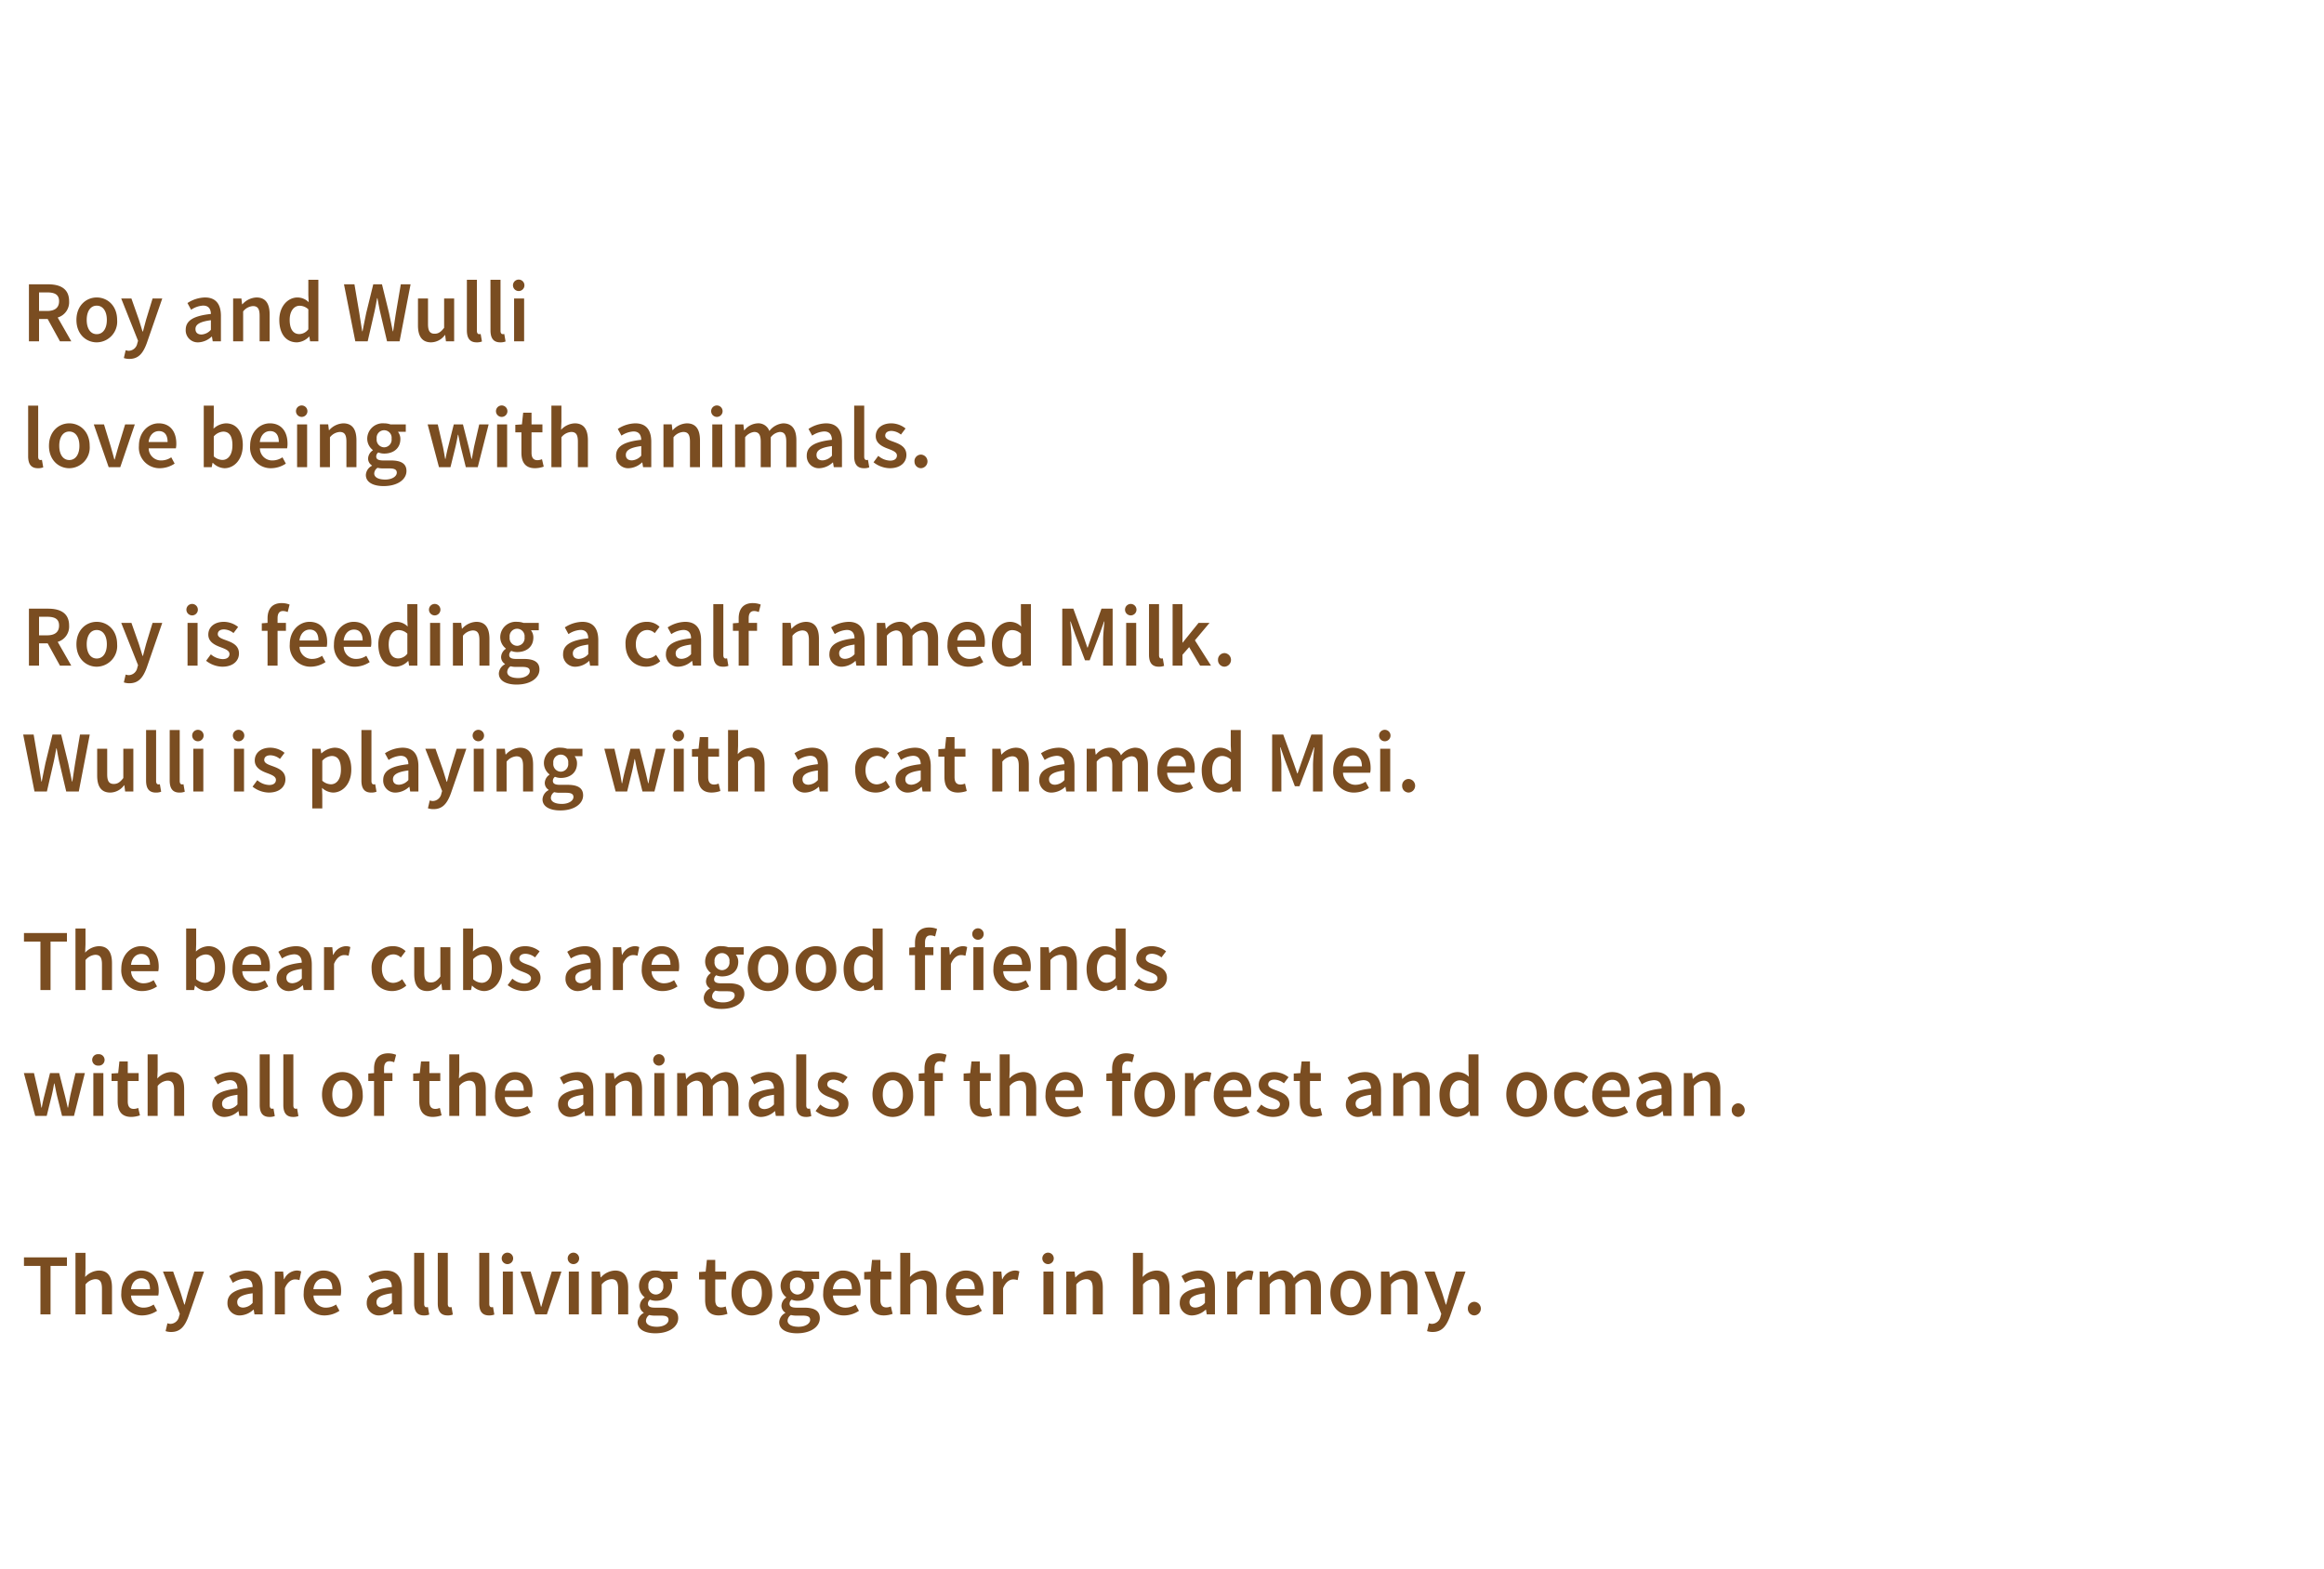
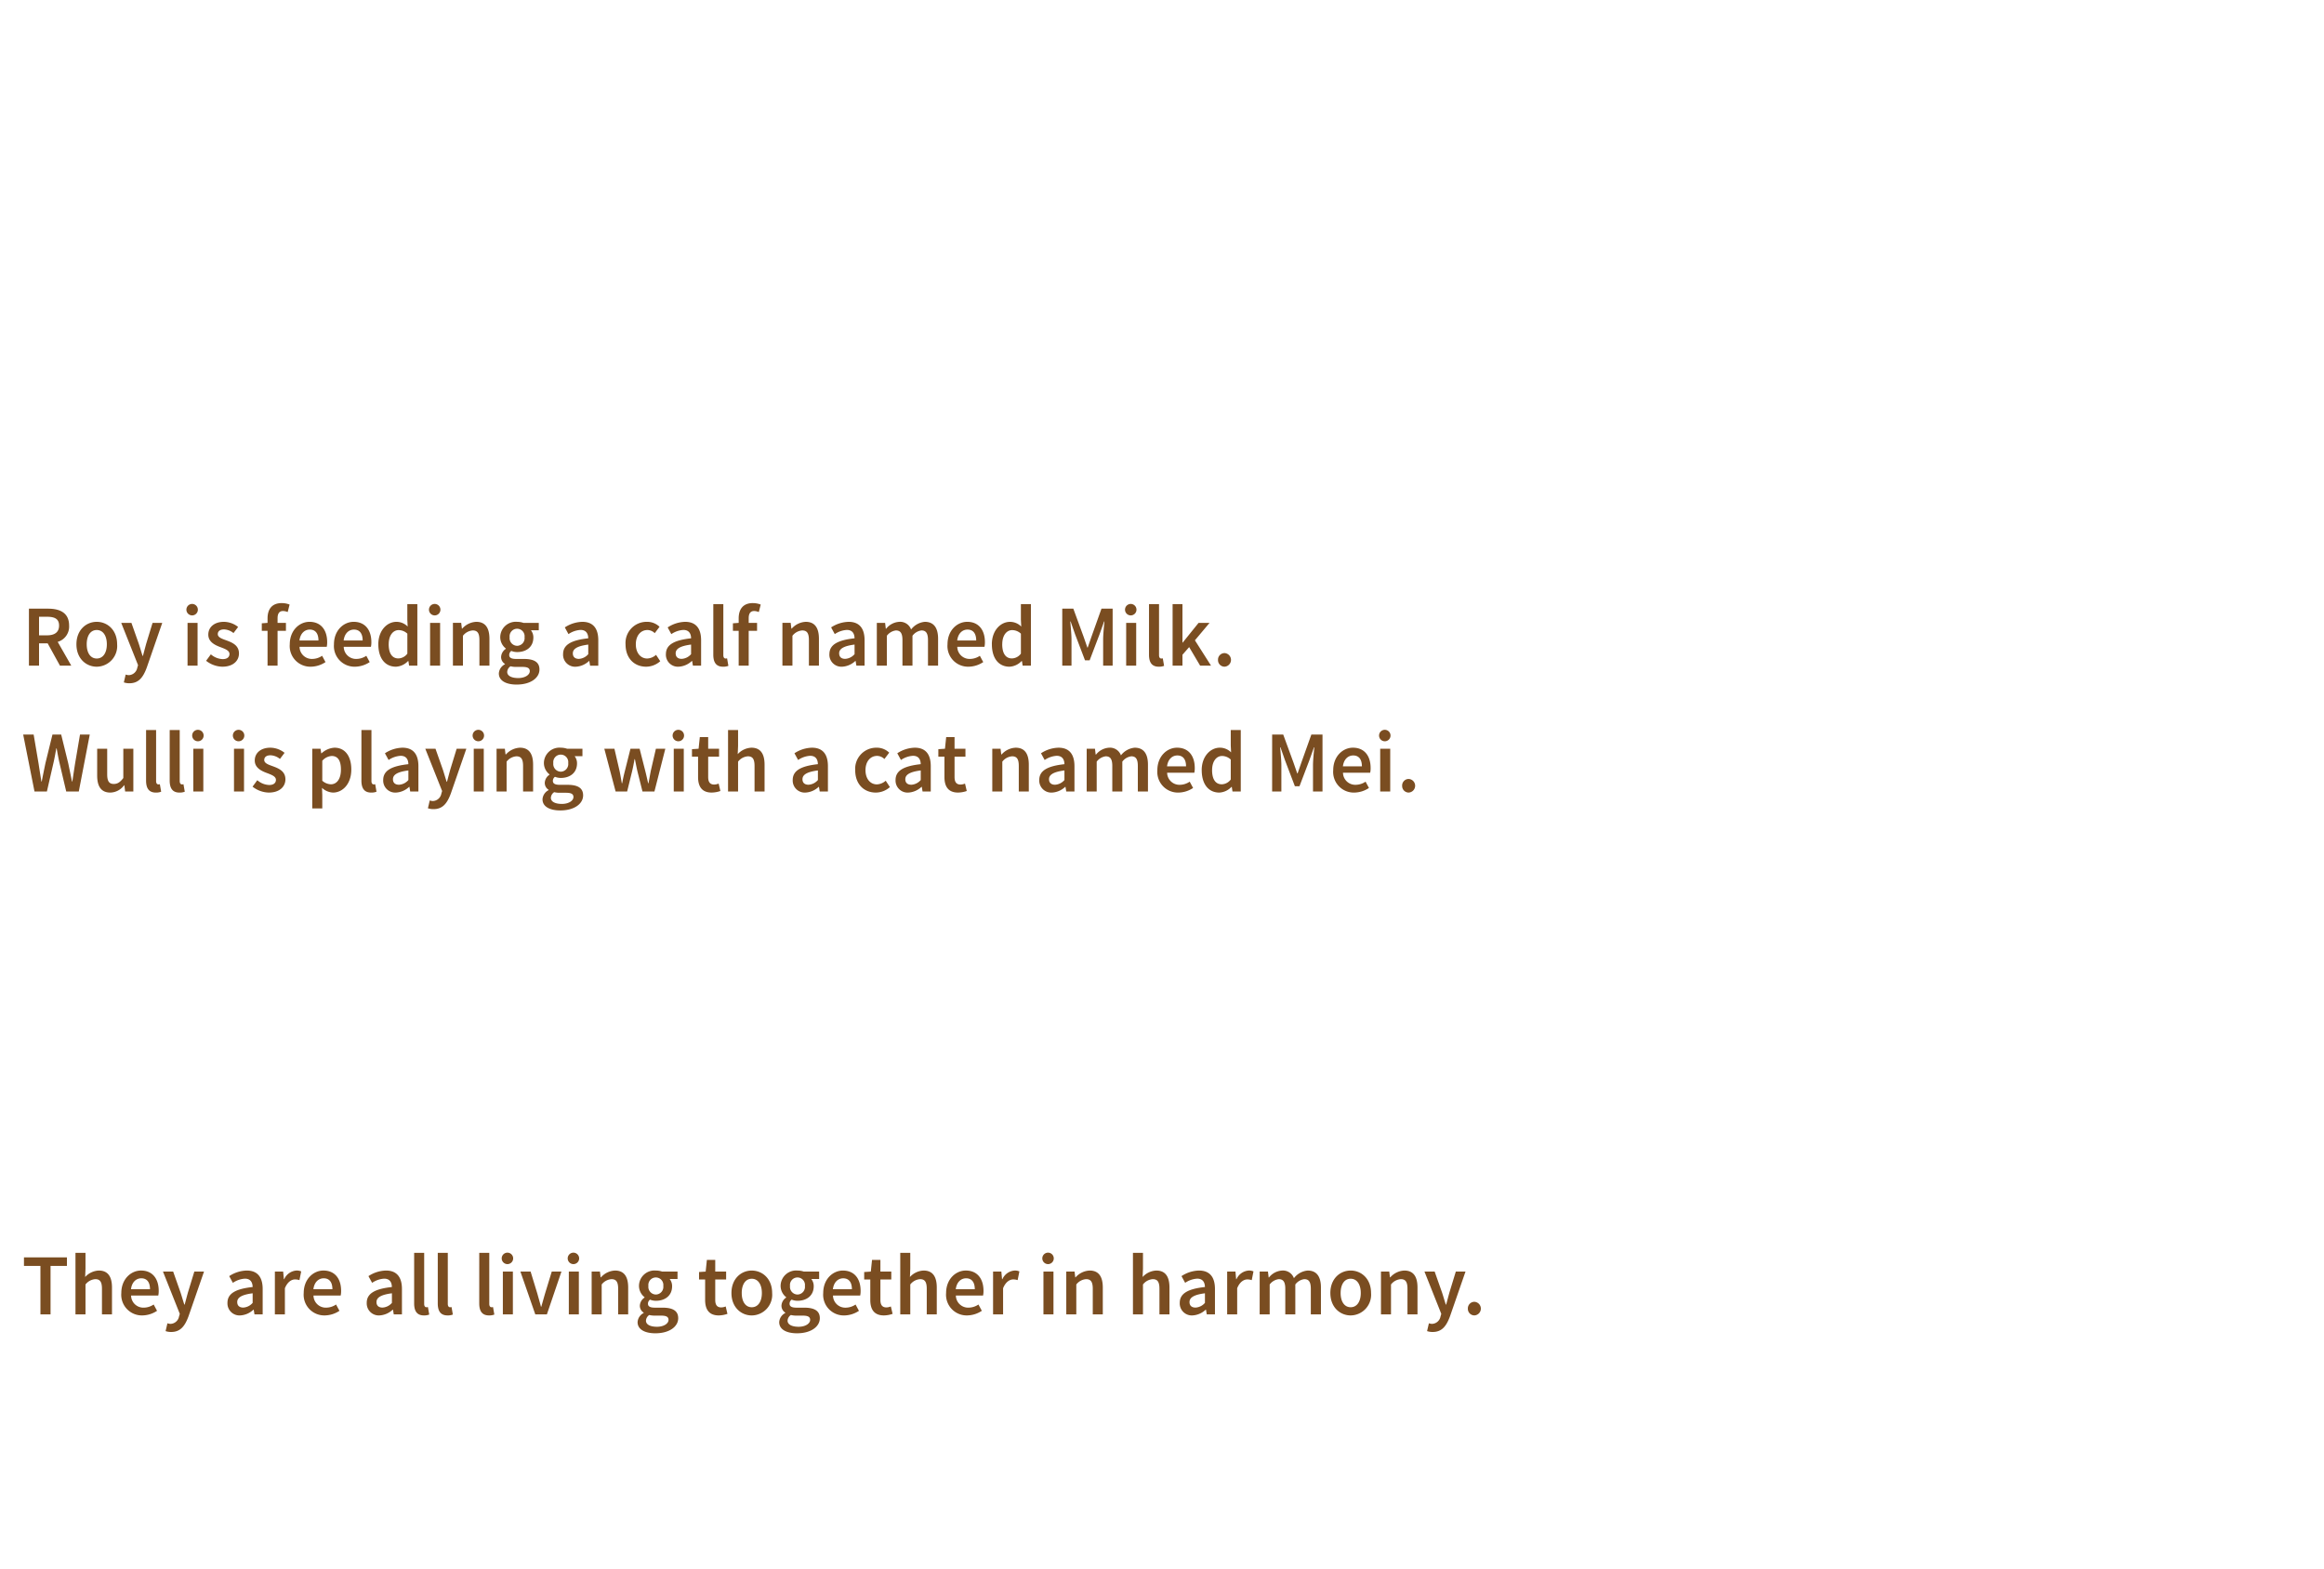
<svg xmlns="http://www.w3.org/2000/svg" width="480" height="324" viewBox="0 0 480 324">
  <g transform="translate(-744.5 -274.5)">
    <path d="M0,0H480V324H0Z" transform="translate(744.5 274.5)" fill="#fff" />
    <g transform="translate(4615 -9283)">
-       <path d="M3.564,7.9H5.22C6.84,7.9,7.7,8.37,7.7,9.72c0,1.332-.864,2.016-2.484,2.016H3.564ZM10.224,18,7.416,13.086A3.289,3.289,0,0,0,9.774,9.72c0-2.628-1.89-3.492-4.338-3.492H1.476V18H3.564V13.392H5.346L7.884,18Zm1.062-4.41c0,2.934,2,4.626,4.194,4.626a4.273,4.273,0,0,0,4.212-4.626c0-2.952-2-4.644-4.212-4.644C13.284,8.946,11.286,10.638,11.286,13.59Zm2.124,0c0-1.782.774-2.952,2.07-2.952s2.088,1.17,2.088,2.952c0,1.764-.792,2.934-2.088,2.934S13.41,15.354,13.41,13.59Zm8.046,6.246-.378,1.62a3.436,3.436,0,0,0,1.152.18c1.926,0,2.844-1.242,3.582-3.24l3.2-9.234h-2L25.686,13.5c-.216.792-.45,1.674-.666,2.484h-.072c-.27-.828-.522-1.71-.774-2.484l-1.53-4.338H20.538l3.474,8.73-.162.558a1.852,1.852,0,0,1-1.764,1.512A2.172,2.172,0,0,1,21.456,19.836Zm12.4-4.212a2.485,2.485,0,0,0,2.628,2.592,4.3,4.3,0,0,0,2.736-1.188h.054l.162.972H41.13V12.762c0-2.466-1.08-3.816-3.294-3.816A6.85,6.85,0,0,0,34.218,10.1l.756,1.386a4.917,4.917,0,0,1,2.484-.864c1.188,0,1.584.792,1.6,1.728C35.442,12.744,33.858,13.734,33.858,15.624Zm2.016-.162c0-.882.792-1.512,3.186-1.818v1.98a2.776,2.776,0,0,1-1.926.972C36.4,16.6,35.874,16.254,35.874,15.462ZM43.65,18h2.07V11.826a2.8,2.8,0,0,1,2.016-1.1c.972,0,1.386.54,1.386,2V18h2.07V12.456c0-2.232-.828-3.51-2.718-3.51a4.105,4.105,0,0,0-2.9,1.4H45.5L45.36,9.162H43.65Zm9.54-4.41c0,2.916,1.422,4.626,3.636,4.626a3.683,3.683,0,0,0,2.5-1.17H59.4l.144.954h1.71V5.292h-2.07V8.5l.072,1.422a3.263,3.263,0,0,0-2.322-.972C55.008,8.946,53.19,10.71,53.19,13.59Zm2.142-.018c0-1.854.918-2.916,2.052-2.916a2.635,2.635,0,0,1,1.8.738v4.122a2.386,2.386,0,0,1-1.854.99C56.052,16.506,55.332,15.48,55.332,13.572ZM68.886,18h2.556l1.422-6.192c.2-.918.36-1.818.522-2.718h.072c.162.9.324,1.8.522,2.718L75.438,18H78.03L80.3,6.228H78.282l-1.008,5.94c-.2,1.242-.378,2.5-.576,3.762h-.072c-.252-1.26-.522-2.538-.774-3.762l-1.458-5.94h-1.8l-1.458,5.94c-.252,1.242-.522,2.52-.756,3.762h-.072c-.2-1.242-.4-2.5-.594-3.762l-1.008-5.94h-2.16Zm12.942-3.294c0,2.232.828,3.51,2.718,3.51A3.6,3.6,0,0,0,87.39,16.7h.054l.162,1.3H89.3V9.162h-2.07V15.21c-.666.864-1.188,1.224-1.962,1.224-.954,0-1.368-.54-1.368-2V9.162h-2.07Zm10.1,1.026c0,1.53.54,2.484,2.016,2.484a2.826,2.826,0,0,0,1.1-.18l-.27-1.548a1.24,1.24,0,0,1-.324.036c-.216,0-.45-.18-.45-.684V5.292h-2.07Zm4.878,0c0,1.53.54,2.484,2.016,2.484a2.826,2.826,0,0,0,1.1-.18l-.27-1.548a1.24,1.24,0,0,1-.324.036c-.216,0-.45-.18-.45-.684V5.292H96.8Zm5.922-8.118a1.183,1.183,0,1,0-1.278-1.17A1.185,1.185,0,0,0,102.726,7.614ZM101.682,18h2.07V9.162h-2.07ZM1.314,41.732c0,1.53.54,2.484,2.016,2.484a2.826,2.826,0,0,0,1.1-.18l-.27-1.548a1.24,1.24,0,0,1-.324.036c-.216,0-.45-.18-.45-.684V31.292H1.314Zm4.3-2.142c0,2.934,2,4.626,4.194,4.626a4.273,4.273,0,0,0,4.212-4.626c0-2.952-2-4.644-4.212-4.644C7.614,34.946,5.616,36.638,5.616,39.59Zm2.124,0c0-1.782.774-2.952,2.07-2.952S11.9,37.808,11.9,39.59c0,1.764-.792,2.934-2.088,2.934S7.74,41.354,7.74,39.59ZM17.946,44H20.34l3.006-8.838h-2l-1.4,4.59c-.252.864-.5,1.764-.756,2.664h-.072c-.234-.9-.5-1.8-.738-2.664l-1.4-4.59H14.868Zm6.246-4.41a4.262,4.262,0,0,0,4.356,4.626,5.577,5.577,0,0,0,3.024-.954l-.7-1.3a3.692,3.692,0,0,1-2.052.648,2.537,2.537,0,0,1-2.61-2.5h5.616a4.447,4.447,0,0,0,.09-.972c0-2.466-1.26-4.194-3.654-4.194C26.19,34.946,24.192,36.71,24.192,39.59Zm2-.792c.18-1.476,1.08-2.25,2.124-2.25,1.206,0,1.8.846,1.8,2.25ZM37.584,44h1.638l.18-.9h.054a3.558,3.558,0,0,0,2.412,1.116c1.962,0,3.78-1.746,3.78-4.788,0-2.718-1.278-4.482-3.492-4.482a4.033,4.033,0,0,0-2.556,1.1l.054-1.476V31.292h-2.07Zm2.07-2.232V37.646a2.823,2.823,0,0,1,1.944-.99c1.332,0,1.908,1.044,1.908,2.808,0,2-.9,3.042-2.07,3.042A2.76,2.76,0,0,1,39.654,41.768ZM47.16,39.59a4.262,4.262,0,0,0,4.356,4.626,5.577,5.577,0,0,0,3.024-.954l-.7-1.3a3.692,3.692,0,0,1-2.052.648,2.537,2.537,0,0,1-2.61-2.5h5.616a4.447,4.447,0,0,0,.09-.972c0-2.466-1.26-4.194-3.654-4.194C49.158,34.946,47.16,36.71,47.16,39.59Zm2-.792c.18-1.476,1.08-2.25,2.124-2.25,1.206,0,1.8.846,1.8,2.25Zm8.748-5.184a1.183,1.183,0,1,0-1.278-1.17A1.185,1.185,0,0,0,57.906,33.614ZM56.862,44h2.07V35.162h-2.07Zm4.716,0h2.07V37.826a2.8,2.8,0,0,1,2.016-1.1c.972,0,1.386.54,1.386,2V44h2.07V38.456c0-2.232-.828-3.51-2.718-3.51a4.105,4.105,0,0,0-2.9,1.4h-.072l-.144-1.188h-1.71Zm11.214,1.3a1.487,1.487,0,0,1,.684-1.17,4.679,4.679,0,0,0,1.206.126h1.206c1.008,0,1.566.2,1.566.882,0,.756-.972,1.422-2.394,1.422C73.656,46.556,72.792,46.088,72.792,45.3Zm-1.728.306c0,1.548,1.566,2.3,3.672,2.3,2.88,0,4.716-1.368,4.716-3.114,0-1.53-1.116-2.178-3.24-2.178H74.646c-1.08,0-1.44-.306-1.44-.81a1.016,1.016,0,0,1,.432-.846,3.259,3.259,0,0,0,1.206.234c1.872,0,3.348-1.044,3.348-3.006a2.361,2.361,0,0,0-.5-1.494h1.62v-1.53H76.14a3.982,3.982,0,0,0-1.3-.216,3.208,3.208,0,0,0-3.492,3.168,2.985,2.985,0,0,0,1.152,2.34v.072a2.132,2.132,0,0,0-.972,1.638,1.662,1.662,0,0,0,.792,1.476v.072A2.277,2.277,0,0,0,71.064,45.6Zm3.78-5.706A1.585,1.585,0,0,1,73.3,38.114a1.551,1.551,0,1,1,3.078,0A1.582,1.582,0,0,1,74.844,39.9ZM86.166,44h2.376l1.008-4.1c.2-.828.36-1.656.522-2.592h.072c.2.936.342,1.746.54,2.574L91.71,44h2.466l2.25-8.838H94.482l-1.062,4.59c-.162.846-.306,1.674-.468,2.538H92.88c-.2-.864-.378-1.692-.594-2.538l-1.17-4.59h-1.89l-1.152,4.59c-.216.828-.4,1.674-.558,2.538h-.072c-.162-.864-.288-1.692-.468-2.538l-1.062-4.59H83.826Zm13.05-10.386a1.183,1.183,0,1,0-1.278-1.17A1.185,1.185,0,0,0,99.216,33.614ZM98.172,44h2.07V35.162h-2.07Zm5.022-2.988c0,1.908.756,3.2,2.808,3.2a5.645,5.645,0,0,0,1.8-.324l-.36-1.53a2.534,2.534,0,0,1-.918.2c-.846,0-1.242-.5-1.242-1.548V36.8h2.25V35.162h-2.25V32.75h-1.728l-.252,2.412-1.368.09V36.8h1.26ZM109.386,44h2.07V37.826a2.8,2.8,0,0,1,2.016-1.1c.972,0,1.386.54,1.386,2V44h2.07V38.456c0-2.232-.828-3.51-2.718-3.51a4.052,4.052,0,0,0-2.826,1.332l.072-1.71V31.292h-2.07Zm13.356-2.376a2.485,2.485,0,0,0,2.628,2.592,4.3,4.3,0,0,0,2.736-1.188h.054l.162.972h1.692V38.762c0-2.466-1.08-3.816-3.294-3.816A6.85,6.85,0,0,0,123.1,36.1l.756,1.386a4.917,4.917,0,0,1,2.484-.864c1.188,0,1.584.792,1.6,1.728C124.326,38.744,122.742,39.734,122.742,41.624Zm2.016-.162c0-.882.792-1.512,3.186-1.818v1.98a2.776,2.776,0,0,1-1.926.972C125.28,42.6,124.758,42.254,124.758,41.462ZM132.534,44h2.07V37.826a2.8,2.8,0,0,1,2.016-1.1c.972,0,1.386.54,1.386,2V44h2.07V38.456c0-2.232-.828-3.51-2.718-3.51a4.105,4.105,0,0,0-2.9,1.4h-.072l-.144-1.188h-1.71Zm11.124-10.386a1.183,1.183,0,1,0-1.278-1.17A1.185,1.185,0,0,0,143.658,33.614ZM142.614,44h2.07V35.162h-2.07Zm4.716,0h2.07V37.826a2.784,2.784,0,0,1,1.854-1.1c.936,0,1.368.54,1.368,2V44h2.07V37.826a2.747,2.747,0,0,1,1.854-1.1c.918,0,1.35.54,1.35,2V44h2.088V38.456c0-2.232-.864-3.51-2.736-3.51A4.014,4.014,0,0,0,154.4,36.53a2.4,2.4,0,0,0-2.448-1.584,3.736,3.736,0,0,0-2.7,1.422h-.072l-.144-1.206h-1.71Zm14.8-2.376a2.485,2.485,0,0,0,2.628,2.592,4.3,4.3,0,0,0,2.736-1.188h.054l.162.972H169.4V38.762c0-2.466-1.08-3.816-3.294-3.816a6.85,6.85,0,0,0-3.618,1.152l.756,1.386a4.917,4.917,0,0,1,2.484-.864c1.188,0,1.584.792,1.6,1.728C163.71,38.744,162.126,39.734,162.126,41.624Zm2.016-.162c0-.882.792-1.512,3.186-1.818v1.98a2.776,2.776,0,0,1-1.926.972C164.664,42.6,164.142,42.254,164.142,41.462Zm7.776.27c0,1.53.54,2.484,2.016,2.484a2.826,2.826,0,0,0,1.1-.18l-.27-1.548a1.24,1.24,0,0,1-.324.036c-.216,0-.45-.18-.45-.684V31.292h-2.07Zm4,1.26a5.6,5.6,0,0,0,3.348,1.224c2.232,0,3.438-1.224,3.438-2.736,0-1.656-1.332-2.232-2.538-2.682-.954-.342-1.836-.63-1.836-1.314,0-.558.414-.972,1.3-.972a3.291,3.291,0,0,1,1.944.756l.954-1.26a4.771,4.771,0,0,0-2.934-1.062c-1.98,0-3.222,1.1-3.222,2.646,0,1.476,1.314,2.142,2.484,2.574.936.36,1.89.684,1.89,1.422,0,.612-.45,1.062-1.4,1.062a3.933,3.933,0,0,1-2.448-.99Zm8.46-.18a1.35,1.35,0,0,0,1.35,1.4,1.406,1.406,0,0,0,0-2.808A1.35,1.35,0,0,0,184.374,42.812Z" transform="translate(-3866 9610)" fill="#7a4d21" />
      <path d="M3.564,7.9H5.22C6.84,7.9,7.7,8.37,7.7,9.72c0,1.332-.864,2.016-2.484,2.016H3.564ZM10.224,18,7.416,13.086A3.289,3.289,0,0,0,9.774,9.72c0-2.628-1.89-3.492-4.338-3.492H1.476V18H3.564V13.392H5.346L7.884,18Zm1.062-4.41c0,2.934,2,4.626,4.194,4.626a4.273,4.273,0,0,0,4.212-4.626c0-2.952-2-4.644-4.212-4.644C13.284,8.946,11.286,10.638,11.286,13.59Zm2.124,0c0-1.782.774-2.952,2.07-2.952s2.088,1.17,2.088,2.952c0,1.764-.792,2.934-2.088,2.934S13.41,15.354,13.41,13.59Zm8.046,6.246-.378,1.62a3.436,3.436,0,0,0,1.152.18c1.926,0,2.844-1.242,3.582-3.24l3.2-9.234h-2L25.686,13.5c-.216.792-.45,1.674-.666,2.484h-.072c-.27-.828-.522-1.71-.774-2.484l-1.53-4.338H20.538l3.474,8.73-.162.558a1.852,1.852,0,0,1-1.764,1.512A2.172,2.172,0,0,1,21.456,19.836ZM35.28,7.614A1.183,1.183,0,1,0,34,6.444,1.185,1.185,0,0,0,35.28,7.614ZM34.236,18h2.07V9.162h-2.07Zm3.834-1.008a5.6,5.6,0,0,0,3.348,1.224c2.232,0,3.438-1.224,3.438-2.736,0-1.656-1.332-2.232-2.538-2.682-.954-.342-1.836-.63-1.836-1.314,0-.558.414-.972,1.3-.972a3.291,3.291,0,0,1,1.944.756l.954-1.26a4.771,4.771,0,0,0-2.934-1.062c-1.98,0-3.222,1.1-3.222,2.646,0,1.476,1.314,2.142,2.484,2.574.936.36,1.89.684,1.89,1.422,0,.612-.45,1.062-1.4,1.062a3.933,3.933,0,0,1-2.448-.99ZM55.314,5.382a4.473,4.473,0,0,0-1.62-.306c-2.088,0-2.934,1.332-2.934,3.168v.918l-1.188.09V10.8H50.76V18h2.07V10.8h1.728V9.162H52.83V8.208c0-1.026.4-1.494,1.116-1.494a2.441,2.441,0,0,1,.972.216Zm.036,8.208a4.262,4.262,0,0,0,4.356,4.626,5.577,5.577,0,0,0,3.024-.954l-.7-1.3a3.692,3.692,0,0,1-2.052.648,2.537,2.537,0,0,1-2.61-2.5h5.616a4.447,4.447,0,0,0,.09-.972c0-2.466-1.26-4.194-3.654-4.194C57.348,8.946,55.35,10.71,55.35,13.59Zm2-.792c.18-1.476,1.08-2.25,2.124-2.25,1.206,0,1.8.846,1.8,2.25Zm7.128.792a4.262,4.262,0,0,0,4.356,4.626,5.577,5.577,0,0,0,3.024-.954l-.7-1.3a3.692,3.692,0,0,1-2.052.648,2.537,2.537,0,0,1-2.61-2.5h5.616a4.447,4.447,0,0,0,.09-.972c0-2.466-1.26-4.194-3.654-4.194C66.474,8.946,64.476,10.71,64.476,13.59Zm2-.792c.18-1.476,1.08-2.25,2.124-2.25,1.206,0,1.8.846,1.8,2.25Zm7.164.792c0,2.916,1.422,4.626,3.636,4.626a3.683,3.683,0,0,0,2.5-1.17h.072l.144.954H81.7V5.292h-2.07V8.5L79.7,9.918a3.263,3.263,0,0,0-2.322-.972C75.456,8.946,73.638,10.71,73.638,13.59Zm2.142-.018c0-1.854.918-2.916,2.052-2.916a2.635,2.635,0,0,1,1.8.738v4.122a2.386,2.386,0,0,1-1.854.99C76.5,16.506,75.78,15.48,75.78,13.572Zm9.594-5.958A1.183,1.183,0,1,0,84.1,6.444,1.185,1.185,0,0,0,85.374,7.614ZM84.33,18H86.4V9.162H84.33Zm4.716,0h2.07V11.826a2.8,2.8,0,0,1,2.016-1.1c.972,0,1.386.54,1.386,2V18h2.07V12.456c0-2.232-.828-3.51-2.718-3.51a4.105,4.105,0,0,0-2.9,1.4H90.9l-.144-1.188h-1.71Zm11.214,1.3a1.487,1.487,0,0,1,.684-1.17,4.679,4.679,0,0,0,1.206.126h1.206c1.008,0,1.566.2,1.566.882,0,.756-.972,1.422-2.394,1.422C101.124,20.556,100.26,20.088,100.26,19.3Zm-1.728.306c0,1.548,1.566,2.3,3.672,2.3,2.88,0,4.716-1.368,4.716-3.114,0-1.53-1.116-2.178-3.24-2.178h-1.566c-1.08,0-1.44-.306-1.44-.81a1.016,1.016,0,0,1,.432-.846,3.259,3.259,0,0,0,1.206.234c1.872,0,3.348-1.044,3.348-3.006a2.361,2.361,0,0,0-.5-1.494h1.62V9.162h-3.168a3.982,3.982,0,0,0-1.3-.216,3.208,3.208,0,0,0-3.492,3.168,2.985,2.985,0,0,0,1.152,2.34v.072A2.132,2.132,0,0,0,99,16.164a1.662,1.662,0,0,0,.792,1.476v.072A2.277,2.277,0,0,0,98.532,19.6Zm3.78-5.706a1.585,1.585,0,0,1-1.548-1.782,1.551,1.551,0,1,1,3.078,0A1.582,1.582,0,0,1,102.312,13.9Zm9.486,1.728a2.485,2.485,0,0,0,2.628,2.592,4.3,4.3,0,0,0,2.736-1.188h.054l.162.972h1.692V12.762c0-2.466-1.08-3.816-3.294-3.816a6.85,6.85,0,0,0-3.618,1.152l.756,1.386a4.917,4.917,0,0,1,2.484-.864c1.188,0,1.584.792,1.6,1.728C113.382,12.744,111.8,13.734,111.8,15.624Zm2.016-.162c0-.882.792-1.512,3.186-1.818v1.98a2.776,2.776,0,0,1-1.926.972C114.336,16.6,113.814,16.254,113.814,15.462ZM124.7,13.59c0,2.934,1.854,4.626,4.266,4.626a4.427,4.427,0,0,0,2.9-1.134L131,15.768a2.921,2.921,0,0,1-1.818.756c-1.386,0-2.358-1.17-2.358-2.934,0-1.782.99-2.952,2.412-2.952a2.2,2.2,0,0,1,1.494.648l.99-1.314a3.645,3.645,0,0,0-2.592-1.026A4.359,4.359,0,0,0,124.7,13.59Zm8.334,2.034a2.485,2.485,0,0,0,2.628,2.592,4.3,4.3,0,0,0,2.736-1.188h.054l.162.972h1.692V12.762c0-2.466-1.08-3.816-3.294-3.816A6.85,6.85,0,0,0,133.4,10.1l.756,1.386a4.917,4.917,0,0,1,2.484-.864c1.188,0,1.584.792,1.6,1.728C134.622,12.744,133.038,13.734,133.038,15.624Zm2.016-.162c0-.882.792-1.512,3.186-1.818v1.98a2.776,2.776,0,0,1-1.926.972C135.576,16.6,135.054,16.254,135.054,15.462Zm7.776.27c0,1.53.54,2.484,2.016,2.484a2.826,2.826,0,0,0,1.1-.18l-.27-1.548a1.24,1.24,0,0,1-.324.036c-.216,0-.45-.18-.45-.684V5.292h-2.07Zm9.792-10.35A4.473,4.473,0,0,0,151,5.076c-2.088,0-2.934,1.332-2.934,3.168v.918l-1.188.09V10.8h1.188V18h2.07V10.8h1.728V9.162h-1.728V8.208c0-1.026.4-1.494,1.116-1.494a2.441,2.441,0,0,1,.972.216ZM157.1,18h2.07V11.826a2.8,2.8,0,0,1,2.016-1.1c.972,0,1.386.54,1.386,2V18h2.07V12.456c0-2.232-.828-3.51-2.718-3.51a4.105,4.105,0,0,0-2.9,1.4h-.072l-.144-1.188H157.1Zm9.7-2.376a2.485,2.485,0,0,0,2.628,2.592,4.3,4.3,0,0,0,2.736-1.188h.054l.162.972h1.692V12.762c0-2.466-1.08-3.816-3.294-3.816a6.85,6.85,0,0,0-3.618,1.152l.756,1.386a4.917,4.917,0,0,1,2.484-.864c1.188,0,1.584.792,1.6,1.728C168.39,12.744,166.806,13.734,166.806,15.624Zm2.016-.162c0-.882.792-1.512,3.186-1.818v1.98a2.776,2.776,0,0,1-1.926.972C169.344,16.6,168.822,16.254,168.822,15.462ZM176.6,18h2.07V11.826a2.784,2.784,0,0,1,1.854-1.1c.936,0,1.368.54,1.368,2V18h2.07V11.826a2.747,2.747,0,0,1,1.854-1.1c.918,0,1.35.54,1.35,2V18h2.088V12.456c0-2.232-.864-3.51-2.736-3.51a4.014,4.014,0,0,0-2.844,1.584,2.4,2.4,0,0,0-2.448-1.584,3.736,3.736,0,0,0-2.7,1.422h-.072l-.144-1.206H176.6Zm14.6-4.41a4.262,4.262,0,0,0,4.356,4.626,5.577,5.577,0,0,0,3.024-.954l-.7-1.3a3.692,3.692,0,0,1-2.052.648,2.537,2.537,0,0,1-2.61-2.5h5.616a4.447,4.447,0,0,0,.09-.972c0-2.466-1.26-4.194-3.654-4.194C193.194,8.946,191.2,10.71,191.2,13.59Zm2-.792c.18-1.476,1.08-2.25,2.124-2.25,1.206,0,1.8.846,1.8,2.25Zm7.164.792c0,2.916,1.422,4.626,3.636,4.626a3.683,3.683,0,0,0,2.5-1.17h.072l.144.954h1.71V5.292h-2.07V8.5l.072,1.422a3.263,3.263,0,0,0-2.322-.972C202.176,8.946,200.358,10.71,200.358,13.59Zm2.142-.018c0-1.854.918-2.916,2.052-2.916a2.635,2.635,0,0,1,1.8.738v4.122a2.386,2.386,0,0,1-1.854.99C203.22,16.506,202.5,15.48,202.5,13.572ZM214.9,18h1.908V12.618c0-1.1-.162-2.664-.252-3.744h.072l.936,2.682L219.6,16.9h.954l2.034-5.346.954-2.682h.072c-.108,1.08-.27,2.646-.27,3.744V18h1.962V6.228H223l-2.07,5.8-.774,2.232h-.072l-.774-2.232-2.124-5.8H214.9ZM229.14,7.614a1.183,1.183,0,1,0-1.278-1.17A1.185,1.185,0,0,0,229.14,7.614ZM228.1,18h2.07V9.162H228.1Zm4.716-2.268c0,1.53.54,2.484,2.016,2.484a2.826,2.826,0,0,0,1.1-.18l-.27-1.548a1.24,1.24,0,0,1-.324.036c-.216,0-.45-.18-.45-.684V5.292h-2.07ZM237.69,18h2.034V15.75l1.386-1.584L243.378,18h2.25l-3.33-5.238,3.024-3.6h-2.268l-3.276,4.068h-.054V5.292H237.69Zm9.378-1.188a1.35,1.35,0,0,0,1.35,1.4,1.406,1.406,0,0,0,0-2.808A1.35,1.35,0,0,0,247.068,16.812ZM2.628,44H5.184l1.422-6.192c.2-.918.36-1.818.522-2.718H7.2c.162.9.324,1.8.522,2.718L9.18,44h2.592L14.04,32.228H12.024l-1.008,5.94c-.2,1.242-.378,2.5-.576,3.762h-.072c-.252-1.26-.522-2.538-.774-3.762l-1.458-5.94h-1.8l-1.458,5.94c-.252,1.242-.522,2.52-.756,3.762H4.05c-.2-1.242-.4-2.5-.594-3.762l-1.008-5.94H.288ZM15.57,40.706c0,2.232.828,3.51,2.718,3.51A3.6,3.6,0,0,0,21.132,42.7h.054l.162,1.3H23.04V35.162H20.97V41.21c-.666.864-1.188,1.224-1.962,1.224-.954,0-1.368-.54-1.368-2V35.162H15.57Zm10.1,1.026c0,1.53.54,2.484,2.016,2.484a2.826,2.826,0,0,0,1.1-.18l-.27-1.548a1.24,1.24,0,0,1-.324.036c-.216,0-.45-.18-.45-.684V31.292h-2.07Zm4.878,0c0,1.53.54,2.484,2.016,2.484a2.826,2.826,0,0,0,1.1-.18l-.27-1.548a1.24,1.24,0,0,1-.324.036c-.216,0-.45-.18-.45-.684V31.292h-2.07Zm5.922-8.118a1.183,1.183,0,1,0-1.278-1.17A1.185,1.185,0,0,0,36.468,33.614ZM35.424,44h2.07V35.162h-2.07Zm9.45-10.386a1.183,1.183,0,1,0-1.278-1.17A1.185,1.185,0,0,0,44.874,33.614ZM43.83,44H45.9V35.162H43.83Zm3.834-1.008a5.6,5.6,0,0,0,3.348,1.224c2.232,0,3.438-1.224,3.438-2.736,0-1.656-1.332-2.232-2.538-2.682-.954-.342-1.836-.63-1.836-1.314,0-.558.414-.972,1.3-.972a3.291,3.291,0,0,1,1.944.756l.954-1.26a4.771,4.771,0,0,0-2.934-1.062c-1.98,0-3.222,1.1-3.222,2.646,0,1.476,1.314,2.142,2.484,2.574.936.36,1.89.684,1.89,1.422,0,.612-.45,1.062-1.4,1.062a3.933,3.933,0,0,1-2.448-.99Zm14.346.252a3.575,3.575,0,0,0,2.268.972c1.962,0,3.78-1.746,3.78-4.77,0-2.736-1.278-4.5-3.474-4.5A4.31,4.31,0,0,0,61.92,36.1h-.072l-.144-.936h-1.71v12.33h2.07V44.72Zm.054-1.476V37.646a2.823,2.823,0,0,1,1.944-.99c1.332,0,1.908,1.044,1.908,2.808,0,2-.9,3.042-2.07,3.042A2.8,2.8,0,0,1,62.064,41.768Zm8.082-.036c0,1.53.54,2.484,2.016,2.484a2.826,2.826,0,0,0,1.1-.18l-.27-1.548a1.24,1.24,0,0,1-.324.036c-.216,0-.45-.18-.45-.684V31.292h-2.07Zm4.5-.108a2.485,2.485,0,0,0,2.628,2.592,4.3,4.3,0,0,0,2.736-1.188h.054l.162.972h1.692V38.762c0-2.466-1.08-3.816-3.294-3.816A6.85,6.85,0,0,0,75.006,36.1l.756,1.386a4.917,4.917,0,0,1,2.484-.864c1.188,0,1.584.792,1.6,1.728C76.23,38.744,74.646,39.734,74.646,41.624Zm2.016-.162c0-.882.792-1.512,3.186-1.818v1.98a2.776,2.776,0,0,1-1.926.972C77.184,42.6,76.662,42.254,76.662,41.462Zm7.6,4.374-.378,1.62a3.436,3.436,0,0,0,1.152.18c1.926,0,2.844-1.242,3.582-3.24l3.2-9.234h-2L88.488,39.5c-.216.792-.45,1.674-.666,2.484H87.75c-.27-.828-.522-1.71-.774-2.484l-1.53-4.338H83.34l3.474,8.73-.162.558a1.852,1.852,0,0,1-1.764,1.512A2.172,2.172,0,0,1,84.258,45.836ZM94.392,33.614a1.183,1.183,0,1,0-1.278-1.17A1.185,1.185,0,0,0,94.392,33.614ZM93.348,44h2.07V35.162h-2.07Zm4.716,0h2.07V37.826a2.8,2.8,0,0,1,2.016-1.1c.972,0,1.386.54,1.386,2V44h2.07V38.456c0-2.232-.828-3.51-2.718-3.51a4.105,4.105,0,0,0-2.9,1.4h-.072l-.144-1.188h-1.71Zm11.214,1.3a1.487,1.487,0,0,1,.684-1.17,4.679,4.679,0,0,0,1.206.126h1.206c1.008,0,1.566.2,1.566.882,0,.756-.972,1.422-2.394,1.422C110.142,46.556,109.278,46.088,109.278,45.3Zm-1.728.306c0,1.548,1.566,2.3,3.672,2.3,2.88,0,4.716-1.368,4.716-3.114,0-1.53-1.116-2.178-3.24-2.178h-1.566c-1.08,0-1.44-.306-1.44-.81a1.016,1.016,0,0,1,.432-.846,3.259,3.259,0,0,0,1.206.234c1.872,0,3.348-1.044,3.348-3.006a2.361,2.361,0,0,0-.5-1.494h1.62v-1.53h-3.168a3.982,3.982,0,0,0-1.3-.216,3.208,3.208,0,0,0-3.492,3.168,2.985,2.985,0,0,0,1.152,2.34v.072a2.132,2.132,0,0,0-.972,1.638,1.662,1.662,0,0,0,.792,1.476v.072A2.277,2.277,0,0,0,107.55,45.6Zm3.78-5.706a1.585,1.585,0,0,1-1.548-1.782,1.551,1.551,0,1,1,3.078,0A1.582,1.582,0,0,1,111.33,39.9ZM122.652,44h2.376l1.008-4.1c.2-.828.36-1.656.522-2.592h.072c.2.936.342,1.746.54,2.574L128.2,44h2.466l2.25-8.838h-1.944l-1.062,4.59c-.162.846-.306,1.674-.468,2.538h-.072c-.2-.864-.378-1.692-.594-2.538l-1.17-4.59h-1.89l-1.152,4.59c-.216.828-.4,1.674-.558,2.538h-.072c-.162-.864-.288-1.692-.468-2.538l-1.062-4.59h-2.088ZM135.7,33.614a1.183,1.183,0,1,0-1.278-1.17A1.185,1.185,0,0,0,135.7,33.614ZM134.658,44h2.07V35.162h-2.07Zm5.022-2.988c0,1.908.756,3.2,2.808,3.2a5.645,5.645,0,0,0,1.8-.324l-.36-1.53a2.534,2.534,0,0,1-.918.2c-.846,0-1.242-.5-1.242-1.548V36.8h2.25V35.162h-2.25V32.75H140.04l-.252,2.412-1.368.09V36.8h1.26ZM145.872,44h2.07V37.826a2.8,2.8,0,0,1,2.016-1.1c.972,0,1.386.54,1.386,2V44h2.07V38.456c0-2.232-.828-3.51-2.718-3.51a4.052,4.052,0,0,0-2.826,1.332l.072-1.71V31.292h-2.07Zm13.356-2.376a2.485,2.485,0,0,0,2.628,2.592,4.3,4.3,0,0,0,2.736-1.188h.054l.162.972H166.5V38.762c0-2.466-1.08-3.816-3.294-3.816a6.85,6.85,0,0,0-3.618,1.152l.756,1.386a4.917,4.917,0,0,1,2.484-.864c1.188,0,1.584.792,1.6,1.728C160.812,38.744,159.228,39.734,159.228,41.624Zm2.016-.162c0-.882.792-1.512,3.186-1.818v1.98a2.776,2.776,0,0,1-1.926.972C161.766,42.6,161.244,42.254,161.244,41.462Zm10.89-1.872c0,2.934,1.854,4.626,4.266,4.626a4.427,4.427,0,0,0,2.9-1.134l-.864-1.314a2.921,2.921,0,0,1-1.818.756c-1.386,0-2.358-1.17-2.358-2.934,0-1.782.99-2.952,2.412-2.952a2.2,2.2,0,0,1,1.494.648l.99-1.314a3.645,3.645,0,0,0-2.592-1.026A4.359,4.359,0,0,0,172.134,39.59Zm8.334,2.034a2.485,2.485,0,0,0,2.628,2.592,4.3,4.3,0,0,0,2.736-1.188h.054l.162.972h1.692V38.762c0-2.466-1.08-3.816-3.294-3.816a6.85,6.85,0,0,0-3.618,1.152l.756,1.386a4.917,4.917,0,0,1,2.484-.864c1.188,0,1.584.792,1.6,1.728C182.052,38.744,180.468,39.734,180.468,41.624Zm2.016-.162c0-.882.792-1.512,3.186-1.818v1.98a2.776,2.776,0,0,1-1.926.972C183.006,42.6,182.484,42.254,182.484,41.462Zm8.082-.45c0,1.908.756,3.2,2.808,3.2a5.645,5.645,0,0,0,1.8-.324l-.36-1.53a2.534,2.534,0,0,1-.918.2c-.846,0-1.242-.5-1.242-1.548V36.8h2.25V35.162h-2.25V32.75h-1.728l-.252,2.412-1.368.09V36.8h1.26ZM200.448,44h2.07V37.826a2.8,2.8,0,0,1,2.016-1.1c.972,0,1.386.54,1.386,2V44h2.07V38.456c0-2.232-.828-3.51-2.718-3.51a4.105,4.105,0,0,0-2.9,1.4H202.3l-.144-1.188h-1.71Zm9.7-2.376a2.485,2.485,0,0,0,2.628,2.592,4.3,4.3,0,0,0,2.736-1.188h.054l.162.972h1.692V38.762c0-2.466-1.08-3.816-3.294-3.816A6.85,6.85,0,0,0,210.51,36.1l.756,1.386a4.917,4.917,0,0,1,2.484-.864c1.188,0,1.584.792,1.6,1.728C211.734,38.744,210.15,39.734,210.15,41.624Zm2.016-.162c0-.882.792-1.512,3.186-1.818v1.98a2.776,2.776,0,0,1-1.926.972C212.688,42.6,212.166,42.254,212.166,41.462ZM219.942,44h2.07V37.826a2.784,2.784,0,0,1,1.854-1.1c.936,0,1.368.54,1.368,2V44h2.07V37.826a2.747,2.747,0,0,1,1.854-1.1c.918,0,1.35.54,1.35,2V44H232.6V38.456c0-2.232-.864-3.51-2.736-3.51a4.014,4.014,0,0,0-2.844,1.584,2.4,2.4,0,0,0-2.448-1.584,3.736,3.736,0,0,0-2.7,1.422H221.8l-.144-1.206h-1.71Zm14.6-4.41a4.262,4.262,0,0,0,4.356,4.626,5.577,5.577,0,0,0,3.024-.954l-.7-1.3a3.692,3.692,0,0,1-2.052.648,2.537,2.537,0,0,1-2.61-2.5h5.616a4.447,4.447,0,0,0,.09-.972c0-2.466-1.26-4.194-3.654-4.194C236.538,34.946,234.54,36.71,234.54,39.59Zm2-.792c.18-1.476,1.08-2.25,2.124-2.25,1.206,0,1.8.846,1.8,2.25Zm7.164.792c0,2.916,1.422,4.626,3.636,4.626a3.683,3.683,0,0,0,2.5-1.17h.072l.144.954h1.71V31.292H249.7v3.2l.072,1.422a3.263,3.263,0,0,0-2.322-.972C245.52,34.946,243.7,36.71,243.7,39.59Zm2.142-.018c0-1.854.918-2.916,2.052-2.916a2.635,2.635,0,0,1,1.8.738v4.122a2.386,2.386,0,0,1-1.854.99C246.564,42.506,245.844,41.48,245.844,39.572ZM258.246,44h1.908V38.618c0-1.1-.162-2.664-.252-3.744h.072l.936,2.682,2.034,5.346h.954l2.034-5.346.954-2.682h.072c-.108,1.08-.27,2.646-.27,3.744V44h1.962V32.228h-2.3l-2.07,5.8-.774,2.232h-.072l-.774-2.232-2.124-5.8h-2.286Zm12.618-4.41a4.262,4.262,0,0,0,4.356,4.626,5.577,5.577,0,0,0,3.024-.954l-.7-1.3a3.692,3.692,0,0,1-2.052.648,2.537,2.537,0,0,1-2.61-2.5H278.5a4.446,4.446,0,0,0,.09-.972c0-2.466-1.26-4.194-3.654-4.194C272.862,34.946,270.864,36.71,270.864,39.59Zm2-.792c.18-1.476,1.08-2.25,2.124-2.25,1.206,0,1.8.846,1.8,2.25Zm8.748-5.184a1.183,1.183,0,1,0-1.278-1.17A1.185,1.185,0,0,0,281.61,33.614ZM280.566,44h2.07V35.162h-2.07Zm4.536-1.188a1.35,1.35,0,0,0,1.35,1.4,1.406,1.406,0,0,0,0-2.808A1.35,1.35,0,0,0,285.1,42.812Z" transform="translate(-3866 9677)" fill="#7a4d21" />
-       <path d="M3.852,18H5.94V7.992H9.324V6.228H.45V7.992h3.4Zm7.236,0h2.07V11.826a2.8,2.8,0,0,1,2.016-1.1c.972,0,1.386.54,1.386,2V18h2.07V12.456c0-2.232-.828-3.51-2.718-3.51a4.052,4.052,0,0,0-2.826,1.332l.072-1.71V5.292h-2.07Zm9.468-4.41a4.262,4.262,0,0,0,4.356,4.626,5.577,5.577,0,0,0,3.024-.954l-.7-1.3a3.692,3.692,0,0,1-2.052.648,2.537,2.537,0,0,1-2.61-2.5h5.616a4.447,4.447,0,0,0,.09-.972c0-2.466-1.26-4.194-3.654-4.194C22.554,8.946,20.556,10.71,20.556,13.59Zm2-.792c.18-1.476,1.08-2.25,2.124-2.25,1.206,0,1.8.846,1.8,2.25ZM33.948,18h1.638l.18-.9h.054a3.558,3.558,0,0,0,2.412,1.116c1.962,0,3.78-1.746,3.78-4.788,0-2.718-1.278-4.482-3.492-4.482a4.033,4.033,0,0,0-2.556,1.1l.054-1.476V5.292h-2.07Zm2.07-2.232V11.646a2.823,2.823,0,0,1,1.944-.99c1.332,0,1.908,1.044,1.908,2.808,0,2-.9,3.042-2.07,3.042A2.76,2.76,0,0,1,36.018,15.768Zm7.506-2.178a4.262,4.262,0,0,0,4.356,4.626,5.577,5.577,0,0,0,3.024-.954l-.7-1.3a3.692,3.692,0,0,1-2.052.648,2.537,2.537,0,0,1-2.61-2.5h5.616a4.447,4.447,0,0,0,.09-.972c0-2.466-1.26-4.194-3.654-4.194C45.522,8.946,43.524,10.71,43.524,13.59Zm2-.792c.18-1.476,1.08-2.25,2.124-2.25,1.206,0,1.8.846,1.8,2.25Zm7.11,2.826a2.485,2.485,0,0,0,2.628,2.592A4.3,4.3,0,0,0,58,17.028h.054l.162.972H59.9V12.762c0-2.466-1.08-3.816-3.294-3.816A6.85,6.85,0,0,0,52.992,10.1l.756,1.386a4.917,4.917,0,0,1,2.484-.864c1.188,0,1.584.792,1.6,1.728C54.216,12.744,52.632,13.734,52.632,15.624Zm2.016-.162c0-.882.792-1.512,3.186-1.818v1.98a2.776,2.776,0,0,1-1.926.972C55.17,16.6,54.648,16.254,54.648,15.462ZM62.424,18h2.07V12.6c.54-1.332,1.386-1.818,2.088-1.818a2.889,2.889,0,0,1,.918.144l.36-1.8a2.246,2.246,0,0,0-1.008-.18,3,3,0,0,0-2.5,1.782h-.072l-.144-1.566h-1.71Zm9.828-4.41c0,2.934,1.854,4.626,4.266,4.626a4.427,4.427,0,0,0,2.9-1.134l-.864-1.314a2.921,2.921,0,0,1-1.818.756c-1.386,0-2.358-1.17-2.358-2.934,0-1.782.99-2.952,2.412-2.952a2.2,2.2,0,0,1,1.494.648l.99-1.314A3.645,3.645,0,0,0,76.68,8.946,4.359,4.359,0,0,0,72.252,13.59Zm8.8,1.116c0,2.232.828,3.51,2.718,3.51A3.6,3.6,0,0,0,86.616,16.7h.054l.162,1.3h1.692V9.162h-2.07V15.21c-.666.864-1.188,1.224-1.962,1.224-.954,0-1.368-.54-1.368-2V9.162h-2.07ZM91.152,18H92.79l.18-.9h.054a3.558,3.558,0,0,0,2.412,1.116c1.962,0,3.78-1.746,3.78-4.788,0-2.718-1.278-4.482-3.492-4.482a4.033,4.033,0,0,0-2.556,1.1l.054-1.476V5.292h-2.07Zm2.07-2.232V11.646a2.823,2.823,0,0,1,1.944-.99c1.332,0,1.908,1.044,1.908,2.808,0,2-.9,3.042-2.07,3.042A2.76,2.76,0,0,1,93.222,15.768Zm7.128,1.224a5.6,5.6,0,0,0,3.348,1.224c2.232,0,3.438-1.224,3.438-2.736,0-1.656-1.332-2.232-2.538-2.682-.954-.342-1.836-.63-1.836-1.314,0-.558.414-.972,1.3-.972a3.291,3.291,0,0,1,1.944.756l.954-1.26a4.771,4.771,0,0,0-2.934-1.062c-1.98,0-3.222,1.1-3.222,2.646,0,1.476,1.314,2.142,2.484,2.574.936.36,1.89.684,1.89,1.422,0,.612-.45,1.062-1.4,1.062a3.933,3.933,0,0,1-2.448-.99ZM112.3,15.624a2.485,2.485,0,0,0,2.628,2.592,4.3,4.3,0,0,0,2.736-1.188h.054l.162.972h1.692V12.762c0-2.466-1.08-3.816-3.294-3.816a6.85,6.85,0,0,0-3.618,1.152l.756,1.386a4.917,4.917,0,0,1,2.484-.864c1.188,0,1.584.792,1.6,1.728C113.886,12.744,112.3,13.734,112.3,15.624Zm2.016-.162c0-.882.792-1.512,3.186-1.818v1.98a2.776,2.776,0,0,1-1.926.972C114.84,16.6,114.318,16.254,114.318,15.462ZM122.094,18h2.07V12.6c.54-1.332,1.386-1.818,2.088-1.818a2.889,2.889,0,0,1,.918.144l.36-1.8a2.246,2.246,0,0,0-1.008-.18,3,3,0,0,0-2.5,1.782h-.072L123.8,9.162h-1.71Zm5.958-4.41a4.262,4.262,0,0,0,4.356,4.626,5.577,5.577,0,0,0,3.024-.954l-.7-1.3a3.692,3.692,0,0,1-2.052.648,2.537,2.537,0,0,1-2.61-2.5h5.616a4.447,4.447,0,0,0,.09-.972c0-2.466-1.26-4.194-3.654-4.194C130.05,8.946,128.052,10.71,128.052,13.59Zm2-.792c.18-1.476,1.08-2.25,2.124-2.25,1.206,0,1.8.846,1.8,2.25Zm12.528,6.5a1.487,1.487,0,0,1,.684-1.17,4.679,4.679,0,0,0,1.206.126h1.206c1.008,0,1.566.2,1.566.882,0,.756-.972,1.422-2.394,1.422C143.442,20.556,142.578,20.088,142.578,19.3Zm-1.728.306c0,1.548,1.566,2.3,3.672,2.3,2.88,0,4.716-1.368,4.716-3.114,0-1.53-1.116-2.178-3.24-2.178h-1.566c-1.08,0-1.44-.306-1.44-.81a1.016,1.016,0,0,1,.432-.846,3.259,3.259,0,0,0,1.206.234c1.872,0,3.348-1.044,3.348-3.006a2.361,2.361,0,0,0-.5-1.494h1.62V9.162h-3.168a3.982,3.982,0,0,0-1.3-.216,3.208,3.208,0,0,0-3.492,3.168,2.985,2.985,0,0,0,1.152,2.34v.072a2.132,2.132,0,0,0-.972,1.638,1.662,1.662,0,0,0,.792,1.476v.072A2.277,2.277,0,0,0,140.85,19.6Zm3.78-5.706a1.585,1.585,0,0,1-1.548-1.782,1.551,1.551,0,1,1,3.078,0A1.582,1.582,0,0,1,144.63,13.9Zm5.31-.306c0,2.934,2,4.626,4.194,4.626a4.273,4.273,0,0,0,4.212-4.626c0-2.952-2-4.644-4.212-4.644C151.938,8.946,149.94,10.638,149.94,13.59Zm2.124,0c0-1.782.774-2.952,2.07-2.952s2.088,1.17,2.088,2.952c0,1.764-.792,2.934-2.088,2.934S152.064,15.354,152.064,13.59Zm7.758,0c0,2.934,2,4.626,4.194,4.626a4.273,4.273,0,0,0,4.212-4.626c0-2.952-2-4.644-4.212-4.644C161.82,8.946,159.822,10.638,159.822,13.59Zm2.124,0c0-1.782.774-2.952,2.07-2.952s2.088,1.17,2.088,2.952c0,1.764-.792,2.934-2.088,2.934S161.946,15.354,161.946,13.59Zm7.794,0c0,2.916,1.422,4.626,3.636,4.626a3.683,3.683,0,0,0,2.5-1.17h.072l.144.954h1.71V5.292h-2.07V8.5l.072,1.422a3.263,3.263,0,0,0-2.322-.972C171.558,8.946,169.74,10.71,169.74,13.59Zm2.142-.018c0-1.854.918-2.916,2.052-2.916a2.635,2.635,0,0,1,1.8.738v4.122a2.386,2.386,0,0,1-1.854.99C172.6,16.506,171.882,15.48,171.882,13.572Zm17.154-8.19a4.473,4.473,0,0,0-1.62-.306c-2.088,0-2.934,1.332-2.934,3.168v.918l-1.188.09V10.8h1.188V18h2.07V10.8h1.728V9.162h-1.728V8.208c0-1.026.4-1.494,1.116-1.494a2.441,2.441,0,0,1,.972.216ZM189.828,18h2.07V12.6c.54-1.332,1.386-1.818,2.088-1.818a2.889,2.889,0,0,1,.918.144l.36-1.8a2.246,2.246,0,0,0-1.008-.18,3,3,0,0,0-2.5,1.782h-.072l-.144-1.566h-1.71Zm7.758-10.386a1.183,1.183,0,1,0-1.278-1.17A1.185,1.185,0,0,0,197.586,7.614ZM196.542,18h2.07V9.162h-2.07Zm4.14-4.41a4.262,4.262,0,0,0,4.356,4.626,5.577,5.577,0,0,0,3.024-.954l-.7-1.3a3.692,3.692,0,0,1-2.052.648,2.537,2.537,0,0,1-2.61-2.5h5.616a4.447,4.447,0,0,0,.09-.972c0-2.466-1.26-4.194-3.654-4.194C202.68,8.946,200.682,10.71,200.682,13.59Zm2-.792c.18-1.476,1.08-2.25,2.124-2.25,1.206,0,1.8.846,1.8,2.25Zm7.7,5.2h2.07V11.826a2.8,2.8,0,0,1,2.016-1.1c.972,0,1.386.54,1.386,2V18h2.07V12.456c0-2.232-.828-3.51-2.718-3.51a4.105,4.105,0,0,0-2.9,1.4h-.072l-.144-1.188h-1.71Zm9.54-4.41c0,2.916,1.422,4.626,3.636,4.626a3.683,3.683,0,0,0,2.5-1.17h.072l.144.954h1.71V5.292h-2.07V8.5l.072,1.422a3.263,3.263,0,0,0-2.322-.972C221.742,8.946,219.924,10.71,219.924,13.59Zm2.142-.018c0-1.854.918-2.916,2.052-2.916a2.635,2.635,0,0,1,1.8.738v4.122a2.386,2.386,0,0,1-1.854.99C222.786,16.506,222.066,15.48,222.066,13.572Zm7.668,3.42a5.6,5.6,0,0,0,3.348,1.224c2.232,0,3.438-1.224,3.438-2.736,0-1.656-1.332-2.232-2.538-2.682-.954-.342-1.836-.63-1.836-1.314,0-.558.414-.972,1.3-.972a3.291,3.291,0,0,1,1.944.756l.954-1.26a4.771,4.771,0,0,0-2.934-1.062c-1.98,0-3.222,1.1-3.222,2.646,0,1.476,1.314,2.142,2.484,2.574.936.36,1.89.684,1.89,1.422,0,.612-.45,1.062-1.4,1.062a3.933,3.933,0,0,1-2.448-.99ZM2.772,44H5.148l1.008-4.1c.2-.828.36-1.656.522-2.592H6.75c.2.936.342,1.746.54,2.574L8.316,44h2.466l2.25-8.838H11.088l-1.062,4.59c-.162.846-.306,1.674-.468,2.538H9.486c-.2-.864-.378-1.692-.594-2.538l-1.17-4.59H5.832L4.68,39.752c-.216.828-.4,1.674-.558,2.538H4.05c-.162-.864-.288-1.692-.468-2.538L2.52,35.162H.432Zm13.05-10.386a1.183,1.183,0,1,0,0-2.358,1.183,1.183,0,1,0,0,2.358ZM14.778,44h2.07V35.162h-2.07ZM19.8,41.012c0,1.908.756,3.2,2.808,3.2a5.645,5.645,0,0,0,1.8-.324l-.36-1.53a2.534,2.534,0,0,1-.918.2c-.846,0-1.242-.5-1.242-1.548V36.8h2.25V35.162h-2.25V32.75H20.16l-.252,2.412-1.368.09V36.8H19.8ZM25.992,44h2.07V37.826a2.8,2.8,0,0,1,2.016-1.1c.972,0,1.386.54,1.386,2V44h2.07V38.456c0-2.232-.828-3.51-2.718-3.51a4.052,4.052,0,0,0-2.826,1.332l.072-1.71V31.292h-2.07Zm13.356-2.376a2.485,2.485,0,0,0,2.628,2.592,4.3,4.3,0,0,0,2.736-1.188h.054l.162.972H46.62V38.762c0-2.466-1.08-3.816-3.294-3.816A6.85,6.85,0,0,0,39.708,36.1l.756,1.386a4.917,4.917,0,0,1,2.484-.864c1.188,0,1.584.792,1.6,1.728C40.932,38.744,39.348,39.734,39.348,41.624Zm2.016-.162c0-.882.792-1.512,3.186-1.818v1.98a2.776,2.776,0,0,1-1.926.972C41.886,42.6,41.364,42.254,41.364,41.462Zm7.776.27c0,1.53.54,2.484,2.016,2.484a2.826,2.826,0,0,0,1.1-.18l-.27-1.548a1.24,1.24,0,0,1-.324.036c-.216,0-.45-.18-.45-.684V31.292H49.14Zm4.878,0c0,1.53.54,2.484,2.016,2.484a2.826,2.826,0,0,0,1.1-.18l-.27-1.548a1.24,1.24,0,0,1-.324.036c-.216,0-.45-.18-.45-.684V31.292h-2.07ZM62.01,39.59c0,2.934,2,4.626,4.194,4.626a4.273,4.273,0,0,0,4.212-4.626c0-2.952-2-4.644-4.212-4.644C64.008,34.946,62.01,36.638,62.01,39.59Zm2.124,0c0-1.782.774-2.952,2.07-2.952s2.088,1.17,2.088,2.952c0,1.764-.792,2.934-2.088,2.934S64.134,41.354,64.134,39.59ZM77.31,31.382a4.473,4.473,0,0,0-1.62-.306c-2.088,0-2.934,1.332-2.934,3.168v.918l-1.188.09V36.8h1.188V44h2.07V36.8h1.728V35.162H74.826v-.954c0-1.026.4-1.494,1.116-1.494a2.441,2.441,0,0,1,.972.216Zm4.788,9.63c0,1.908.756,3.2,2.808,3.2a5.645,5.645,0,0,0,1.8-.324l-.36-1.53a2.534,2.534,0,0,1-.918.2c-.846,0-1.242-.5-1.242-1.548V36.8h2.25V35.162h-2.25V32.75H82.458l-.252,2.412-1.368.09V36.8H82.1ZM88.29,44h2.07V37.826a2.8,2.8,0,0,1,2.016-1.1c.972,0,1.386.54,1.386,2V44h2.07V38.456c0-2.232-.828-3.51-2.718-3.51a4.052,4.052,0,0,0-2.826,1.332l.072-1.71V31.292H88.29Zm9.468-4.41a4.262,4.262,0,0,0,4.356,4.626,5.577,5.577,0,0,0,3.024-.954l-.7-1.3a3.692,3.692,0,0,1-2.052.648,2.537,2.537,0,0,1-2.61-2.5h5.616a4.447,4.447,0,0,0,.09-.972c0-2.466-1.26-4.194-3.654-4.194C99.756,34.946,97.758,36.71,97.758,39.59Zm2-.792c.18-1.476,1.08-2.25,2.124-2.25,1.206,0,1.8.846,1.8,2.25Zm11.016,2.826a2.485,2.485,0,0,0,2.628,2.592,4.3,4.3,0,0,0,2.736-1.188h.054l.162.972h1.692V38.762c0-2.466-1.08-3.816-3.294-3.816a6.85,6.85,0,0,0-3.618,1.152l.756,1.386a4.917,4.917,0,0,1,2.484-.864c1.188,0,1.584.792,1.6,1.728C112.356,38.744,110.772,39.734,110.772,41.624Zm2.016-.162c0-.882.792-1.512,3.186-1.818v1.98a2.776,2.776,0,0,1-1.926.972C113.31,42.6,112.788,42.254,112.788,41.462ZM120.564,44h2.07V37.826a2.8,2.8,0,0,1,2.016-1.1c.972,0,1.386.54,1.386,2V44h2.07V38.456c0-2.232-.828-3.51-2.718-3.51a4.105,4.105,0,0,0-2.9,1.4h-.072l-.144-1.188h-1.71Zm11.124-10.386a1.183,1.183,0,1,0-1.278-1.17A1.185,1.185,0,0,0,131.688,33.614ZM130.644,44h2.07V35.162h-2.07Zm4.716,0h2.07V37.826a2.784,2.784,0,0,1,1.854-1.1c.936,0,1.368.54,1.368,2V44h2.07V37.826a2.747,2.747,0,0,1,1.854-1.1c.918,0,1.35.54,1.35,2V44h2.088V38.456c0-2.232-.864-3.51-2.736-3.51a4.014,4.014,0,0,0-2.844,1.584,2.4,2.4,0,0,0-2.448-1.584,3.736,3.736,0,0,0-2.7,1.422h-.072l-.144-1.206h-1.71Zm14.8-2.376a2.485,2.485,0,0,0,2.628,2.592,4.3,4.3,0,0,0,2.736-1.188h.054l.162.972h1.692V38.762c0-2.466-1.08-3.816-3.294-3.816a6.85,6.85,0,0,0-3.618,1.152l.756,1.386a4.917,4.917,0,0,1,2.484-.864c1.188,0,1.584.792,1.6,1.728C151.74,38.744,150.156,39.734,150.156,41.624Zm2.016-.162c0-.882.792-1.512,3.186-1.818v1.98a2.776,2.776,0,0,1-1.926.972C152.694,42.6,152.172,42.254,152.172,41.462Zm7.776.27c0,1.53.54,2.484,2.016,2.484a2.826,2.826,0,0,0,1.1-.18l-.27-1.548a1.24,1.24,0,0,1-.324.036c-.216,0-.45-.18-.45-.684V31.292h-2.07Zm4,1.26a5.6,5.6,0,0,0,3.348,1.224c2.232,0,3.438-1.224,3.438-2.736,0-1.656-1.332-2.232-2.538-2.682-.954-.342-1.836-.63-1.836-1.314,0-.558.414-.972,1.3-.972a3.291,3.291,0,0,1,1.944.756l.954-1.26a4.771,4.771,0,0,0-2.934-1.062c-1.98,0-3.222,1.1-3.222,2.646,0,1.476,1.314,2.142,2.484,2.574.936.36,1.89.684,1.89,1.422,0,.612-.45,1.062-1.4,1.062a3.933,3.933,0,0,1-2.448-.99Zm11.754-3.4c0,2.934,2,4.626,4.194,4.626A4.273,4.273,0,0,0,184.1,39.59c0-2.952-2-4.644-4.212-4.644C177.7,34.946,175.7,36.638,175.7,39.59Zm2.124,0c0-1.782.774-2.952,2.07-2.952s2.088,1.17,2.088,2.952c0,1.764-.792,2.934-2.088,2.934S177.822,41.354,177.822,39.59ZM191,31.382a4.473,4.473,0,0,0-1.62-.306c-2.088,0-2.934,1.332-2.934,3.168v.918l-1.188.09V36.8h1.188V44h2.07V36.8h1.728V35.162h-1.728v-.954c0-1.026.4-1.494,1.116-1.494a2.441,2.441,0,0,1,.972.216Zm4.788,9.63c0,1.908.756,3.2,2.808,3.2a5.645,5.645,0,0,0,1.8-.324l-.36-1.53a2.534,2.534,0,0,1-.918.2c-.846,0-1.242-.5-1.242-1.548V36.8h2.25V35.162h-2.25V32.75h-1.728l-.252,2.412-1.368.09V36.8h1.26ZM201.978,44h2.07V37.826a2.8,2.8,0,0,1,2.016-1.1c.972,0,1.386.54,1.386,2V44h2.07V38.456c0-2.232-.828-3.51-2.718-3.51a4.052,4.052,0,0,0-2.826,1.332l.072-1.71V31.292h-2.07Zm9.468-4.41a4.262,4.262,0,0,0,4.356,4.626,5.577,5.577,0,0,0,3.024-.954l-.7-1.3a3.692,3.692,0,0,1-2.052.648,2.537,2.537,0,0,1-2.61-2.5h5.616a4.447,4.447,0,0,0,.09-.972c0-2.466-1.26-4.194-3.654-4.194C213.444,34.946,211.446,36.71,211.446,39.59Zm2-.792c.18-1.476,1.08-2.25,2.124-2.25,1.206,0,1.8.846,1.8,2.25Zm16.308-7.416a4.473,4.473,0,0,0-1.62-.306c-2.088,0-2.934,1.332-2.934,3.168v.918l-1.188.09V36.8H225.2V44h2.07V36.8H229V35.162h-1.728v-.954c0-1.026.4-1.494,1.116-1.494a2.441,2.441,0,0,1,.972.216Zm.036,8.208c0,2.934,2,4.626,4.194,4.626a4.273,4.273,0,0,0,4.212-4.626c0-2.952-2-4.644-4.212-4.644C231.786,34.946,229.788,36.638,229.788,39.59Zm2.124,0c0-1.782.774-2.952,2.07-2.952s2.088,1.17,2.088,2.952c0,1.764-.792,2.934-2.088,2.934S231.912,41.354,231.912,39.59ZM240.246,44h2.07V38.6c.54-1.332,1.386-1.818,2.088-1.818a2.889,2.889,0,0,1,.918.144l.36-1.8a2.246,2.246,0,0,0-1.008-.18,3,3,0,0,0-2.5,1.782H242.1l-.144-1.566h-1.71Zm5.958-4.41a4.262,4.262,0,0,0,4.356,4.626,5.577,5.577,0,0,0,3.024-.954l-.7-1.3a3.692,3.692,0,0,1-2.052.648,2.537,2.537,0,0,1-2.61-2.5h5.616a4.447,4.447,0,0,0,.09-.972c0-2.466-1.26-4.194-3.654-4.194C248.2,34.946,246.2,36.71,246.2,39.59Zm2-.792c.18-1.476,1.08-2.25,2.124-2.25,1.206,0,1.8.846,1.8,2.25Zm6.822,4.194a5.6,5.6,0,0,0,3.348,1.224c2.232,0,3.438-1.224,3.438-2.736,0-1.656-1.332-2.232-2.538-2.682-.954-.342-1.836-.63-1.836-1.314,0-.558.414-.972,1.3-.972a3.291,3.291,0,0,1,1.944.756l.954-1.26a4.772,4.772,0,0,0-2.934-1.062c-1.98,0-3.222,1.1-3.222,2.646,0,1.476,1.314,2.142,2.484,2.574.936.36,1.89.684,1.89,1.422,0,.612-.45,1.062-1.4,1.062A3.933,3.933,0,0,1,256,41.66Zm8.946-1.98c0,1.908.756,3.2,2.808,3.2a5.645,5.645,0,0,0,1.8-.324l-.36-1.53a2.534,2.534,0,0,1-.918.2c-.846,0-1.242-.5-1.242-1.548V36.8h2.25V35.162h-2.25V32.75H264.33l-.252,2.412-1.368.09V36.8h1.26Zm9.5.612a2.485,2.485,0,0,0,2.628,2.592,4.3,4.3,0,0,0,2.736-1.188h.054l.162.972h1.692V38.762c0-2.466-1.08-3.816-3.294-3.816a6.85,6.85,0,0,0-3.618,1.152l.756,1.386a4.917,4.917,0,0,1,2.484-.864c1.188,0,1.584.792,1.6,1.728C275.058,38.744,273.474,39.734,273.474,41.624Zm2.016-.162c0-.882.792-1.512,3.186-1.818v1.98a2.776,2.776,0,0,1-1.926.972C276.012,42.6,275.49,42.254,275.49,41.462ZM283.266,44h2.07V37.826a2.8,2.8,0,0,1,2.016-1.1c.972,0,1.386.54,1.386,2V44h2.07V38.456c0-2.232-.828-3.51-2.718-3.51a4.105,4.105,0,0,0-2.9,1.4h-.072l-.144-1.188h-1.71Zm9.54-4.41c0,2.916,1.422,4.626,3.636,4.626a3.683,3.683,0,0,0,2.5-1.17h.072l.144.954h1.71V31.292H298.8v3.2l.072,1.422a3.263,3.263,0,0,0-2.322-.972C294.624,34.946,292.806,36.71,292.806,39.59Zm2.142-.018c0-1.854.918-2.916,2.052-2.916a2.635,2.635,0,0,1,1.8.738v4.122a2.386,2.386,0,0,1-1.854.99C295.668,42.506,294.948,41.48,294.948,39.572Zm11.664.018c0,2.934,2,4.626,4.194,4.626a4.273,4.273,0,0,0,4.212-4.626c0-2.952-2-4.644-4.212-4.644C308.61,34.946,306.612,36.638,306.612,39.59Zm2.124,0c0-1.782.774-2.952,2.07-2.952s2.088,1.17,2.088,2.952c0,1.764-.792,2.934-2.088,2.934S308.736,41.354,308.736,39.59Zm7.758,0c0,2.934,1.854,4.626,4.266,4.626a4.427,4.427,0,0,0,2.9-1.134l-.864-1.314a2.921,2.921,0,0,1-1.818.756c-1.386,0-2.358-1.17-2.358-2.934,0-1.782.99-2.952,2.412-2.952a2.2,2.2,0,0,1,1.494.648l.99-1.314a3.645,3.645,0,0,0-2.592-1.026A4.359,4.359,0,0,0,316.494,39.59Zm7.884,0a4.262,4.262,0,0,0,4.356,4.626,5.577,5.577,0,0,0,3.024-.954l-.7-1.3a3.692,3.692,0,0,1-2.052.648,2.537,2.537,0,0,1-2.61-2.5h5.616a4.446,4.446,0,0,0,.09-.972c0-2.466-1.26-4.194-3.654-4.194C326.376,34.946,324.378,36.71,324.378,39.59Zm2-.792c.18-1.476,1.08-2.25,2.124-2.25,1.206,0,1.8.846,1.8,2.25Zm7.11,2.826a2.485,2.485,0,0,0,2.628,2.592,4.3,4.3,0,0,0,2.736-1.188h.054l.162.972h1.692V38.762c0-2.466-1.08-3.816-3.294-3.816a6.85,6.85,0,0,0-3.618,1.152l.756,1.386a4.917,4.917,0,0,1,2.484-.864c1.188,0,1.584.792,1.6,1.728C335.07,38.744,333.486,39.734,333.486,41.624Zm2.016-.162c0-.882.792-1.512,3.186-1.818v1.98a2.776,2.776,0,0,1-1.926.972C336.024,42.6,335.5,42.254,335.5,41.462ZM343.278,44h2.07V37.826a2.8,2.8,0,0,1,2.016-1.1c.972,0,1.386.54,1.386,2V44h2.07V38.456c0-2.232-.828-3.51-2.718-3.51a4.105,4.105,0,0,0-2.9,1.4h-.072l-.144-1.188h-1.71Zm9.9-1.188a1.35,1.35,0,0,0,1.35,1.4,1.406,1.406,0,0,0,0-2.808A1.35,1.35,0,0,0,353.178,42.812Z" transform="translate(-3866 9744)" fill="#7a4d21" />
      <path d="M3.852,18H5.94V7.992H9.324V6.228H.45V7.992h3.4Zm7.236,0h2.07V11.826a2.8,2.8,0,0,1,2.016-1.1c.972,0,1.386.54,1.386,2V18h2.07V12.456c0-2.232-.828-3.51-2.718-3.51a4.052,4.052,0,0,0-2.826,1.332l.072-1.71V5.292h-2.07Zm9.468-4.41a4.262,4.262,0,0,0,4.356,4.626,5.577,5.577,0,0,0,3.024-.954l-.7-1.3a3.692,3.692,0,0,1-2.052.648,2.537,2.537,0,0,1-2.61-2.5h5.616a4.447,4.447,0,0,0,.09-.972c0-2.466-1.26-4.194-3.654-4.194C22.554,8.946,20.556,10.71,20.556,13.59Zm2-.792c.18-1.476,1.08-2.25,2.124-2.25,1.206,0,1.8.846,1.8,2.25Zm7.524,7.038-.378,1.62a3.436,3.436,0,0,0,1.152.18c1.926,0,2.844-1.242,3.582-3.24l3.2-9.234h-2L34.308,13.5c-.216.792-.45,1.674-.666,2.484H33.57c-.27-.828-.522-1.71-.774-2.484l-1.53-4.338H29.16l3.474,8.73-.162.558a1.852,1.852,0,0,1-1.764,1.512A2.172,2.172,0,0,1,30.078,19.836Zm12.4-4.212a2.485,2.485,0,0,0,2.628,2.592,4.3,4.3,0,0,0,2.736-1.188H47.9L48.06,18h1.692V12.762c0-2.466-1.08-3.816-3.294-3.816A6.85,6.85,0,0,0,42.84,10.1l.756,1.386a4.917,4.917,0,0,1,2.484-.864c1.188,0,1.584.792,1.6,1.728C44.064,12.744,42.48,13.734,42.48,15.624Zm2.016-.162c0-.882.792-1.512,3.186-1.818v1.98a2.776,2.776,0,0,1-1.926.972C45.018,16.6,44.5,16.254,44.5,15.462ZM52.272,18h2.07V12.6c.54-1.332,1.386-1.818,2.088-1.818a2.889,2.889,0,0,1,.918.144l.36-1.8a2.246,2.246,0,0,0-1.008-.18,3,3,0,0,0-2.5,1.782h-.072l-.144-1.566h-1.71Zm5.958-4.41a4.262,4.262,0,0,0,4.356,4.626,5.577,5.577,0,0,0,3.024-.954l-.7-1.3a3.692,3.692,0,0,1-2.052.648,2.537,2.537,0,0,1-2.61-2.5h5.616a4.447,4.447,0,0,0,.09-.972c0-2.466-1.26-4.194-3.654-4.194C60.228,8.946,58.23,10.71,58.23,13.59Zm2-.792c.18-1.476,1.08-2.25,2.124-2.25,1.206,0,1.8.846,1.8,2.25Zm11.016,2.826a2.485,2.485,0,0,0,2.628,2.592,4.3,4.3,0,0,0,2.736-1.188h.054l.162.972h1.692V12.762c0-2.466-1.08-3.816-3.294-3.816A6.85,6.85,0,0,0,71.6,10.1l.756,1.386a4.917,4.917,0,0,1,2.484-.864c1.188,0,1.584.792,1.6,1.728C72.828,12.744,71.244,13.734,71.244,15.624Zm2.016-.162c0-.882.792-1.512,3.186-1.818v1.98a2.776,2.776,0,0,1-1.926.972C73.782,16.6,73.26,16.254,73.26,15.462Zm7.776.27c0,1.53.54,2.484,2.016,2.484a2.826,2.826,0,0,0,1.1-.18l-.27-1.548a1.24,1.24,0,0,1-.324.036c-.216,0-.45-.18-.45-.684V5.292h-2.07Zm4.878,0c0,1.53.54,2.484,2.016,2.484a2.826,2.826,0,0,0,1.1-.18l-.27-1.548a1.24,1.24,0,0,1-.324.036c-.216,0-.45-.18-.45-.684V5.292h-2.07Zm8.568,0c0,1.53.54,2.484,2.016,2.484a2.826,2.826,0,0,0,1.1-.18l-.27-1.548a1.24,1.24,0,0,1-.324.036c-.216,0-.45-.18-.45-.684V5.292h-2.07ZM100.4,7.614a1.183,1.183,0,1,0-1.278-1.17A1.185,1.185,0,0,0,100.4,7.614ZM99.36,18h2.07V9.162H99.36Zm6.7,0h2.394l3.006-8.838h-2l-1.4,4.59c-.252.864-.5,1.764-.756,2.664h-.072c-.234-.9-.5-1.8-.738-2.664l-1.4-4.59h-2.106ZM114.03,7.614a1.183,1.183,0,1,0-1.278-1.17A1.185,1.185,0,0,0,114.03,7.614ZM112.986,18h2.07V9.162h-2.07Zm4.716,0h2.07V11.826a2.8,2.8,0,0,1,2.016-1.1c.972,0,1.386.54,1.386,2V18h2.07V12.456c0-2.232-.828-3.51-2.718-3.51a4.105,4.105,0,0,0-2.9,1.4h-.072l-.144-1.188H117.7Zm11.214,1.3a1.487,1.487,0,0,1,.684-1.17,4.679,4.679,0,0,0,1.206.126h1.206c1.008,0,1.566.2,1.566.882,0,.756-.972,1.422-2.394,1.422C129.78,20.556,128.916,20.088,128.916,19.3Zm-1.728.306c0,1.548,1.566,2.3,3.672,2.3,2.88,0,4.716-1.368,4.716-3.114,0-1.53-1.116-2.178-3.24-2.178H130.77c-1.08,0-1.44-.306-1.44-.81a1.016,1.016,0,0,1,.432-.846,3.259,3.259,0,0,0,1.206.234c1.872,0,3.348-1.044,3.348-3.006a2.361,2.361,0,0,0-.5-1.494h1.62V9.162h-3.168a3.982,3.982,0,0,0-1.3-.216,3.208,3.208,0,0,0-3.492,3.168,2.985,2.985,0,0,0,1.152,2.34v.072a2.132,2.132,0,0,0-.972,1.638,1.662,1.662,0,0,0,.792,1.476v.072A2.277,2.277,0,0,0,127.188,19.6Zm3.78-5.706a1.585,1.585,0,0,1-1.548-1.782,1.551,1.551,0,1,1,3.078,0A1.582,1.582,0,0,1,130.968,13.9Zm10.17,1.116c0,1.908.756,3.2,2.808,3.2a5.645,5.645,0,0,0,1.8-.324l-.36-1.53a2.534,2.534,0,0,1-.918.2c-.846,0-1.242-.5-1.242-1.548V10.8h2.25V9.162h-2.25V6.75H141.5l-.252,2.412-1.368.09V10.8h1.26Zm5.436-1.422c0,2.934,2,4.626,4.194,4.626a4.273,4.273,0,0,0,4.212-4.626c0-2.952-2-4.644-4.212-4.644C148.572,8.946,146.574,10.638,146.574,13.59Zm2.124,0c0-1.782.774-2.952,2.07-2.952s2.088,1.17,2.088,2.952c0,1.764-.792,2.934-2.088,2.934S148.7,15.354,148.7,13.59Zm9.468,5.706a1.487,1.487,0,0,1,.684-1.17,4.679,4.679,0,0,0,1.206.126h1.206c1.008,0,1.566.2,1.566.882,0,.756-.972,1.422-2.394,1.422C159.03,20.556,158.166,20.088,158.166,19.3Zm-1.728.306c0,1.548,1.566,2.3,3.672,2.3,2.88,0,4.716-1.368,4.716-3.114,0-1.53-1.116-2.178-3.24-2.178H160.02c-1.08,0-1.44-.306-1.44-.81a1.016,1.016,0,0,1,.432-.846,3.259,3.259,0,0,0,1.206.234c1.872,0,3.348-1.044,3.348-3.006a2.361,2.361,0,0,0-.5-1.494h1.62V9.162h-3.168a3.982,3.982,0,0,0-1.3-.216,3.208,3.208,0,0,0-3.492,3.168,2.985,2.985,0,0,0,1.152,2.34v.072a2.132,2.132,0,0,0-.972,1.638,1.662,1.662,0,0,0,.792,1.476v.072A2.277,2.277,0,0,0,156.438,19.6Zm3.78-5.706a1.585,1.585,0,0,1-1.548-1.782,1.551,1.551,0,1,1,3.078,0A1.582,1.582,0,0,1,160.218,13.9Zm5.31-.306a4.262,4.262,0,0,0,4.356,4.626,5.577,5.577,0,0,0,3.024-.954l-.7-1.3a3.692,3.692,0,0,1-2.052.648,2.537,2.537,0,0,1-2.61-2.5h5.616a4.447,4.447,0,0,0,.09-.972c0-2.466-1.26-4.194-3.654-4.194C167.526,8.946,165.528,10.71,165.528,13.59Zm2-.792c.18-1.476,1.08-2.25,2.124-2.25,1.206,0,1.8.846,1.8,2.25Zm7.722,2.214c0,1.908.756,3.2,2.808,3.2a5.645,5.645,0,0,0,1.8-.324l-.36-1.53a2.534,2.534,0,0,1-.918.2c-.846,0-1.242-.5-1.242-1.548V10.8h2.25V9.162h-2.25V6.75h-1.728l-.252,2.412-1.368.09V10.8h1.26ZM181.44,18h2.07V11.826a2.8,2.8,0,0,1,2.016-1.1c.972,0,1.386.54,1.386,2V18h2.07V12.456c0-2.232-.828-3.51-2.718-3.51a4.052,4.052,0,0,0-2.826,1.332l.072-1.71V5.292h-2.07Zm9.468-4.41a4.262,4.262,0,0,0,4.356,4.626,5.577,5.577,0,0,0,3.024-.954l-.7-1.3a3.692,3.692,0,0,1-2.052.648,2.537,2.537,0,0,1-2.61-2.5h5.616a4.447,4.447,0,0,0,.09-.972c0-2.466-1.26-4.194-3.654-4.194C192.906,8.946,190.908,10.71,190.908,13.59Zm2-.792c.18-1.476,1.08-2.25,2.124-2.25,1.206,0,1.8.846,1.8,2.25Zm7.7,5.2h2.07V12.6c.54-1.332,1.386-1.818,2.088-1.818a2.889,2.889,0,0,1,.918.144l.36-1.8a2.246,2.246,0,0,0-1.008-.18,3,3,0,0,0-2.5,1.782h-.072l-.144-1.566h-1.71ZM212.058,7.614a1.183,1.183,0,1,0-1.278-1.17A1.185,1.185,0,0,0,212.058,7.614ZM211.014,18h2.07V9.162h-2.07Zm4.716,0h2.07V11.826a2.8,2.8,0,0,1,2.016-1.1c.972,0,1.386.54,1.386,2V18h2.07V12.456c0-2.232-.828-3.51-2.718-3.51a4.105,4.105,0,0,0-2.9,1.4h-.072l-.144-1.188h-1.71Zm13.77,0h2.07V11.826a2.8,2.8,0,0,1,2.016-1.1c.972,0,1.386.54,1.386,2V18h2.07V12.456c0-2.232-.828-3.51-2.718-3.51a4.052,4.052,0,0,0-2.826,1.332l.072-1.71V5.292H229.5Zm9.666-2.376a2.485,2.485,0,0,0,2.628,2.592,4.3,4.3,0,0,0,2.736-1.188h.054l.162.972h1.692V12.762c0-2.466-1.08-3.816-3.294-3.816a6.85,6.85,0,0,0-3.618,1.152l.756,1.386a4.917,4.917,0,0,1,2.484-.864c1.188,0,1.584.792,1.6,1.728C240.75,12.744,239.166,13.734,239.166,15.624Zm2.016-.162c0-.882.792-1.512,3.186-1.818v1.98a2.776,2.776,0,0,1-1.926.972C241.7,16.6,241.182,16.254,241.182,15.462ZM248.958,18h2.07V12.6c.54-1.332,1.386-1.818,2.088-1.818a2.889,2.889,0,0,1,.918.144l.36-1.8a2.246,2.246,0,0,0-1.008-.18,3,3,0,0,0-2.5,1.782h-.072l-.144-1.566h-1.71Zm6.714,0h2.07V11.826a2.784,2.784,0,0,1,1.854-1.1c.936,0,1.368.54,1.368,2V18h2.07V11.826a2.747,2.747,0,0,1,1.854-1.1c.918,0,1.35.54,1.35,2V18h2.088V12.456c0-2.232-.864-3.51-2.736-3.51a4.014,4.014,0,0,0-2.844,1.584A2.4,2.4,0,0,0,260.3,8.946a3.736,3.736,0,0,0-2.7,1.422h-.072l-.144-1.206h-1.71Zm14.6-4.41c0,2.934,2,4.626,4.194,4.626a4.273,4.273,0,0,0,4.212-4.626c0-2.952-2-4.644-4.212-4.644C272.268,8.946,270.27,10.638,270.27,13.59Zm2.124,0c0-1.782.774-2.952,2.07-2.952s2.088,1.17,2.088,2.952c0,1.764-.792,2.934-2.088,2.934S272.394,15.354,272.394,13.59ZM280.728,18h2.07V11.826a2.8,2.8,0,0,1,2.016-1.1c.972,0,1.386.54,1.386,2V18h2.07V12.456c0-2.232-.828-3.51-2.718-3.51a4.105,4.105,0,0,0-2.9,1.4h-.072l-.144-1.188h-1.71Zm9.9,1.836-.378,1.62a3.436,3.436,0,0,0,1.152.18c1.926,0,2.844-1.242,3.582-3.24l3.2-9.234h-2L294.858,13.5c-.216.792-.45,1.674-.666,2.484h-.072c-.27-.828-.522-1.71-.774-2.484l-1.53-4.338H289.71l3.474,8.73-.162.558a1.852,1.852,0,0,1-1.764,1.512A2.172,2.172,0,0,1,290.628,19.836Zm8.046-3.024a1.35,1.35,0,0,0,1.35,1.4,1.406,1.406,0,0,0,0-2.808A1.35,1.35,0,0,0,298.674,16.812Z" transform="translate(-3866 9811)" fill="#7a4d21" />
    </g>
  </g>
</svg>